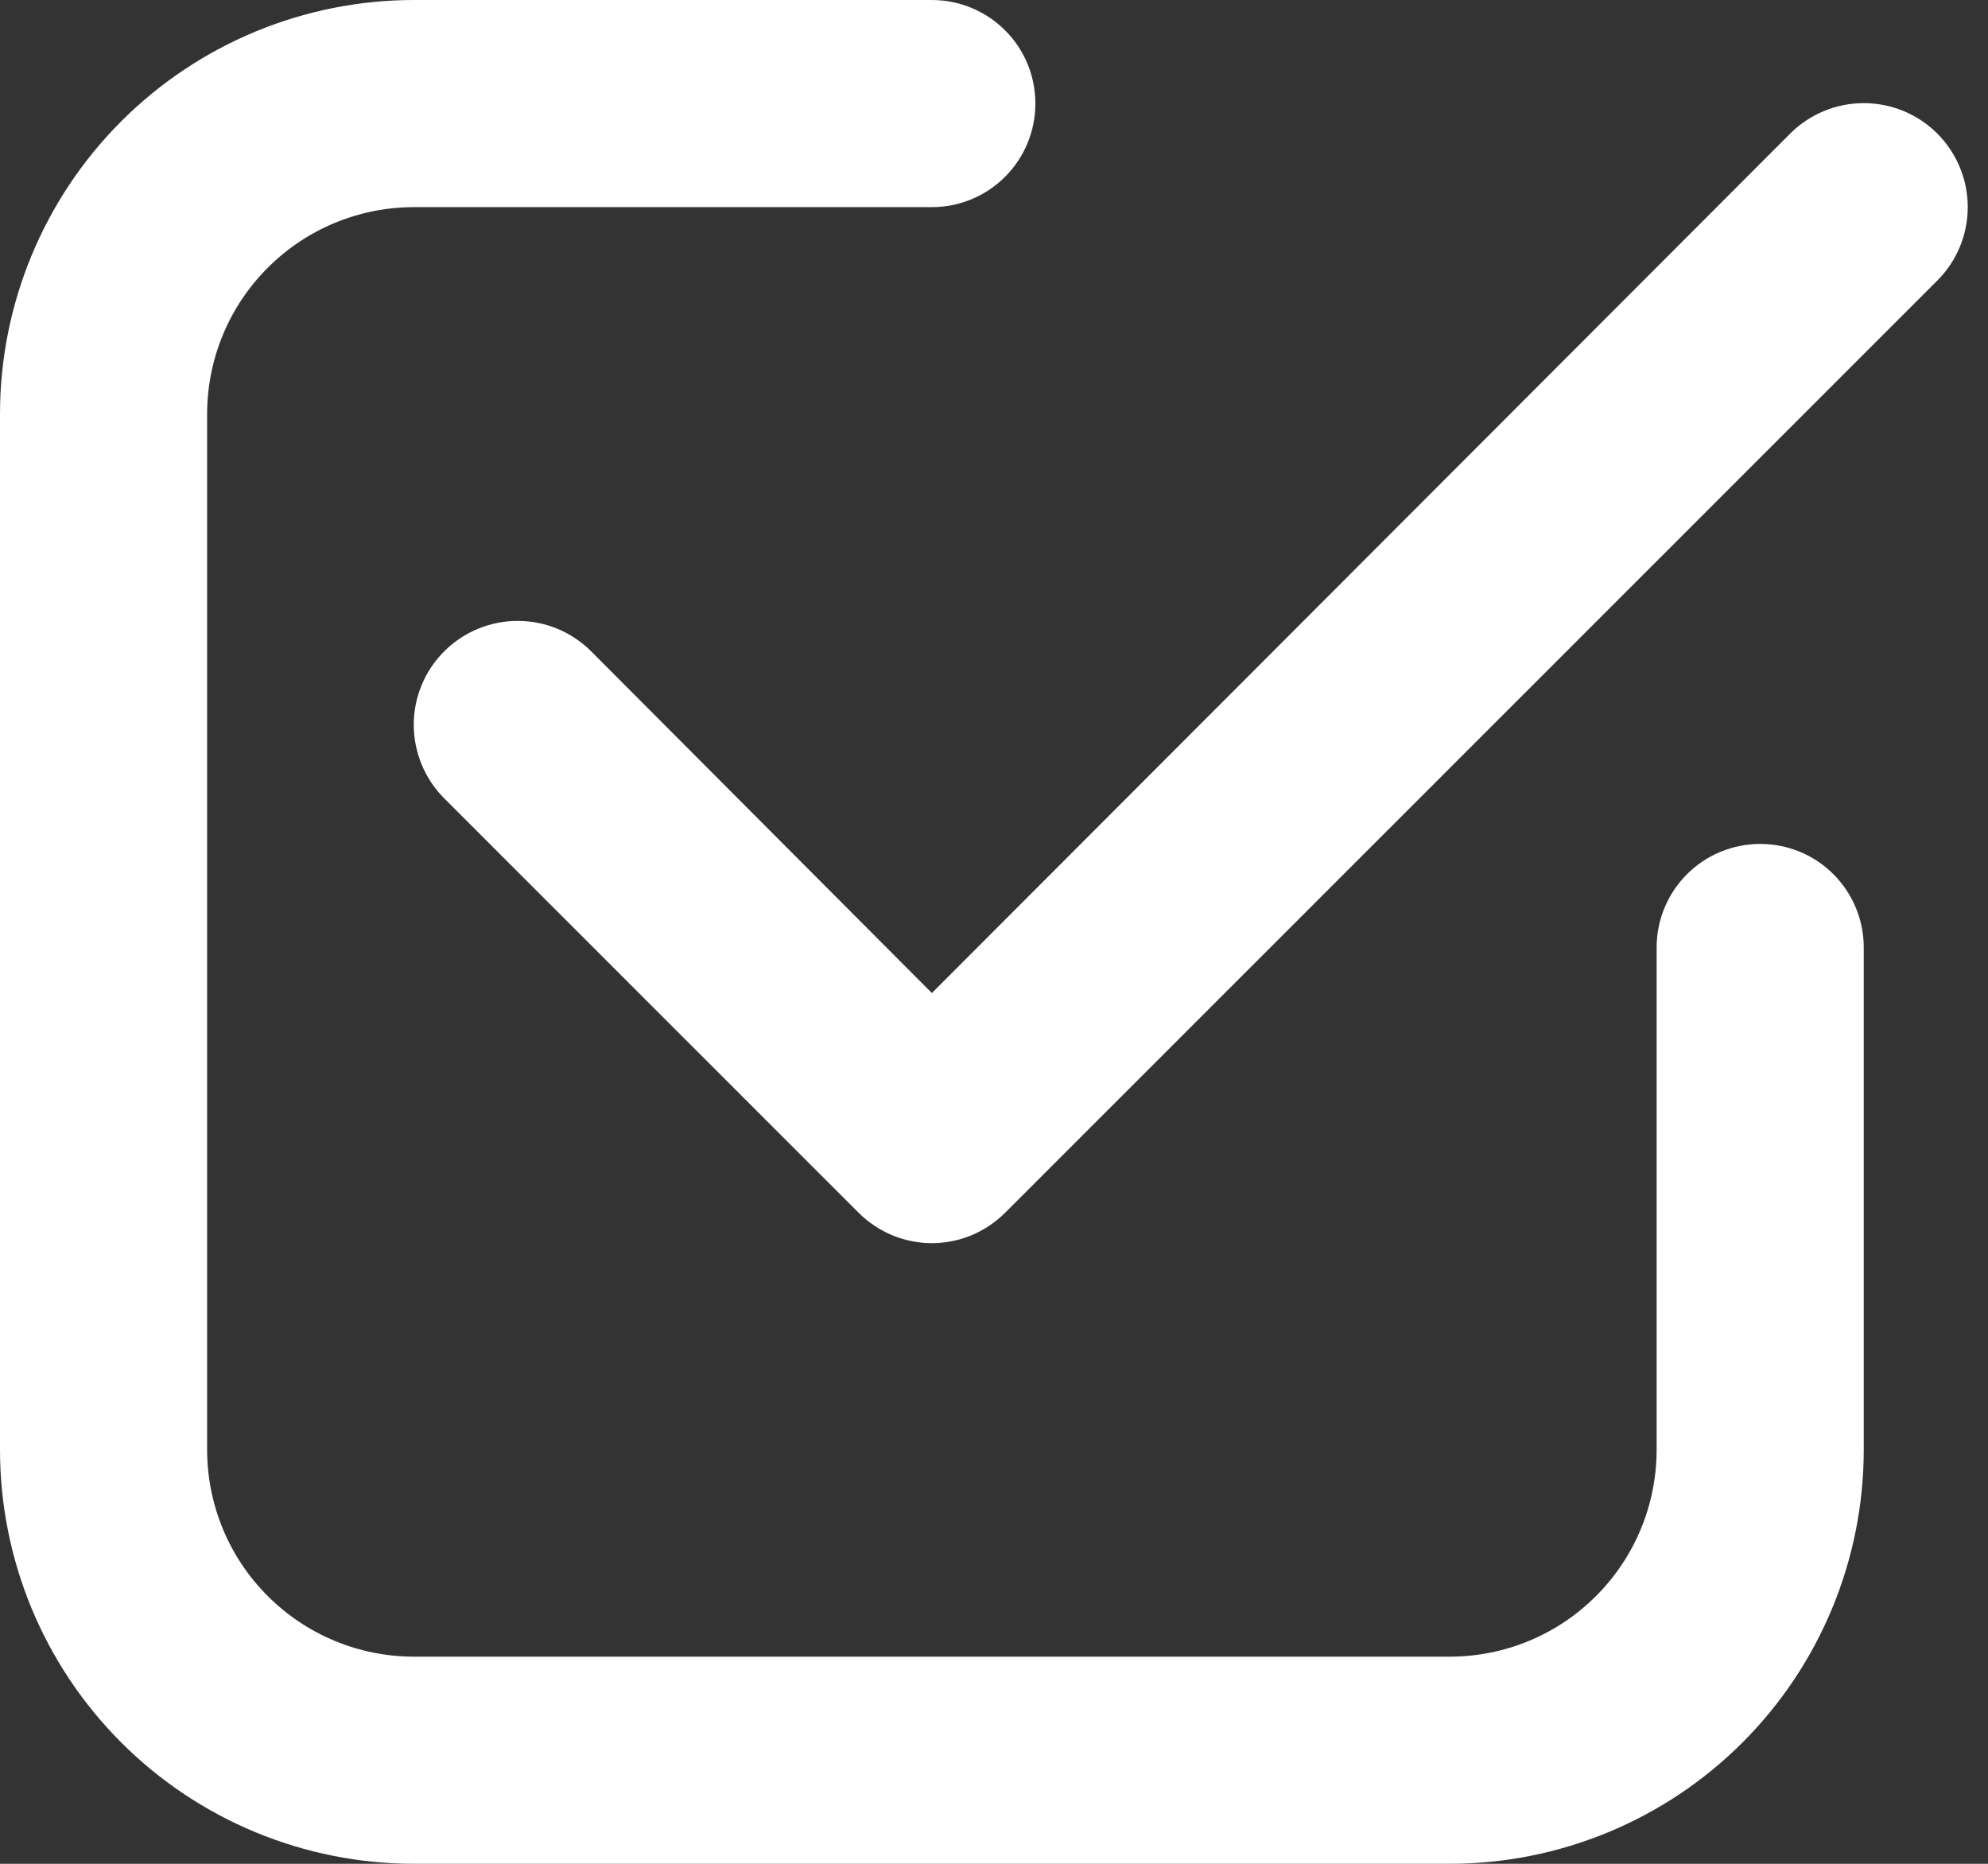
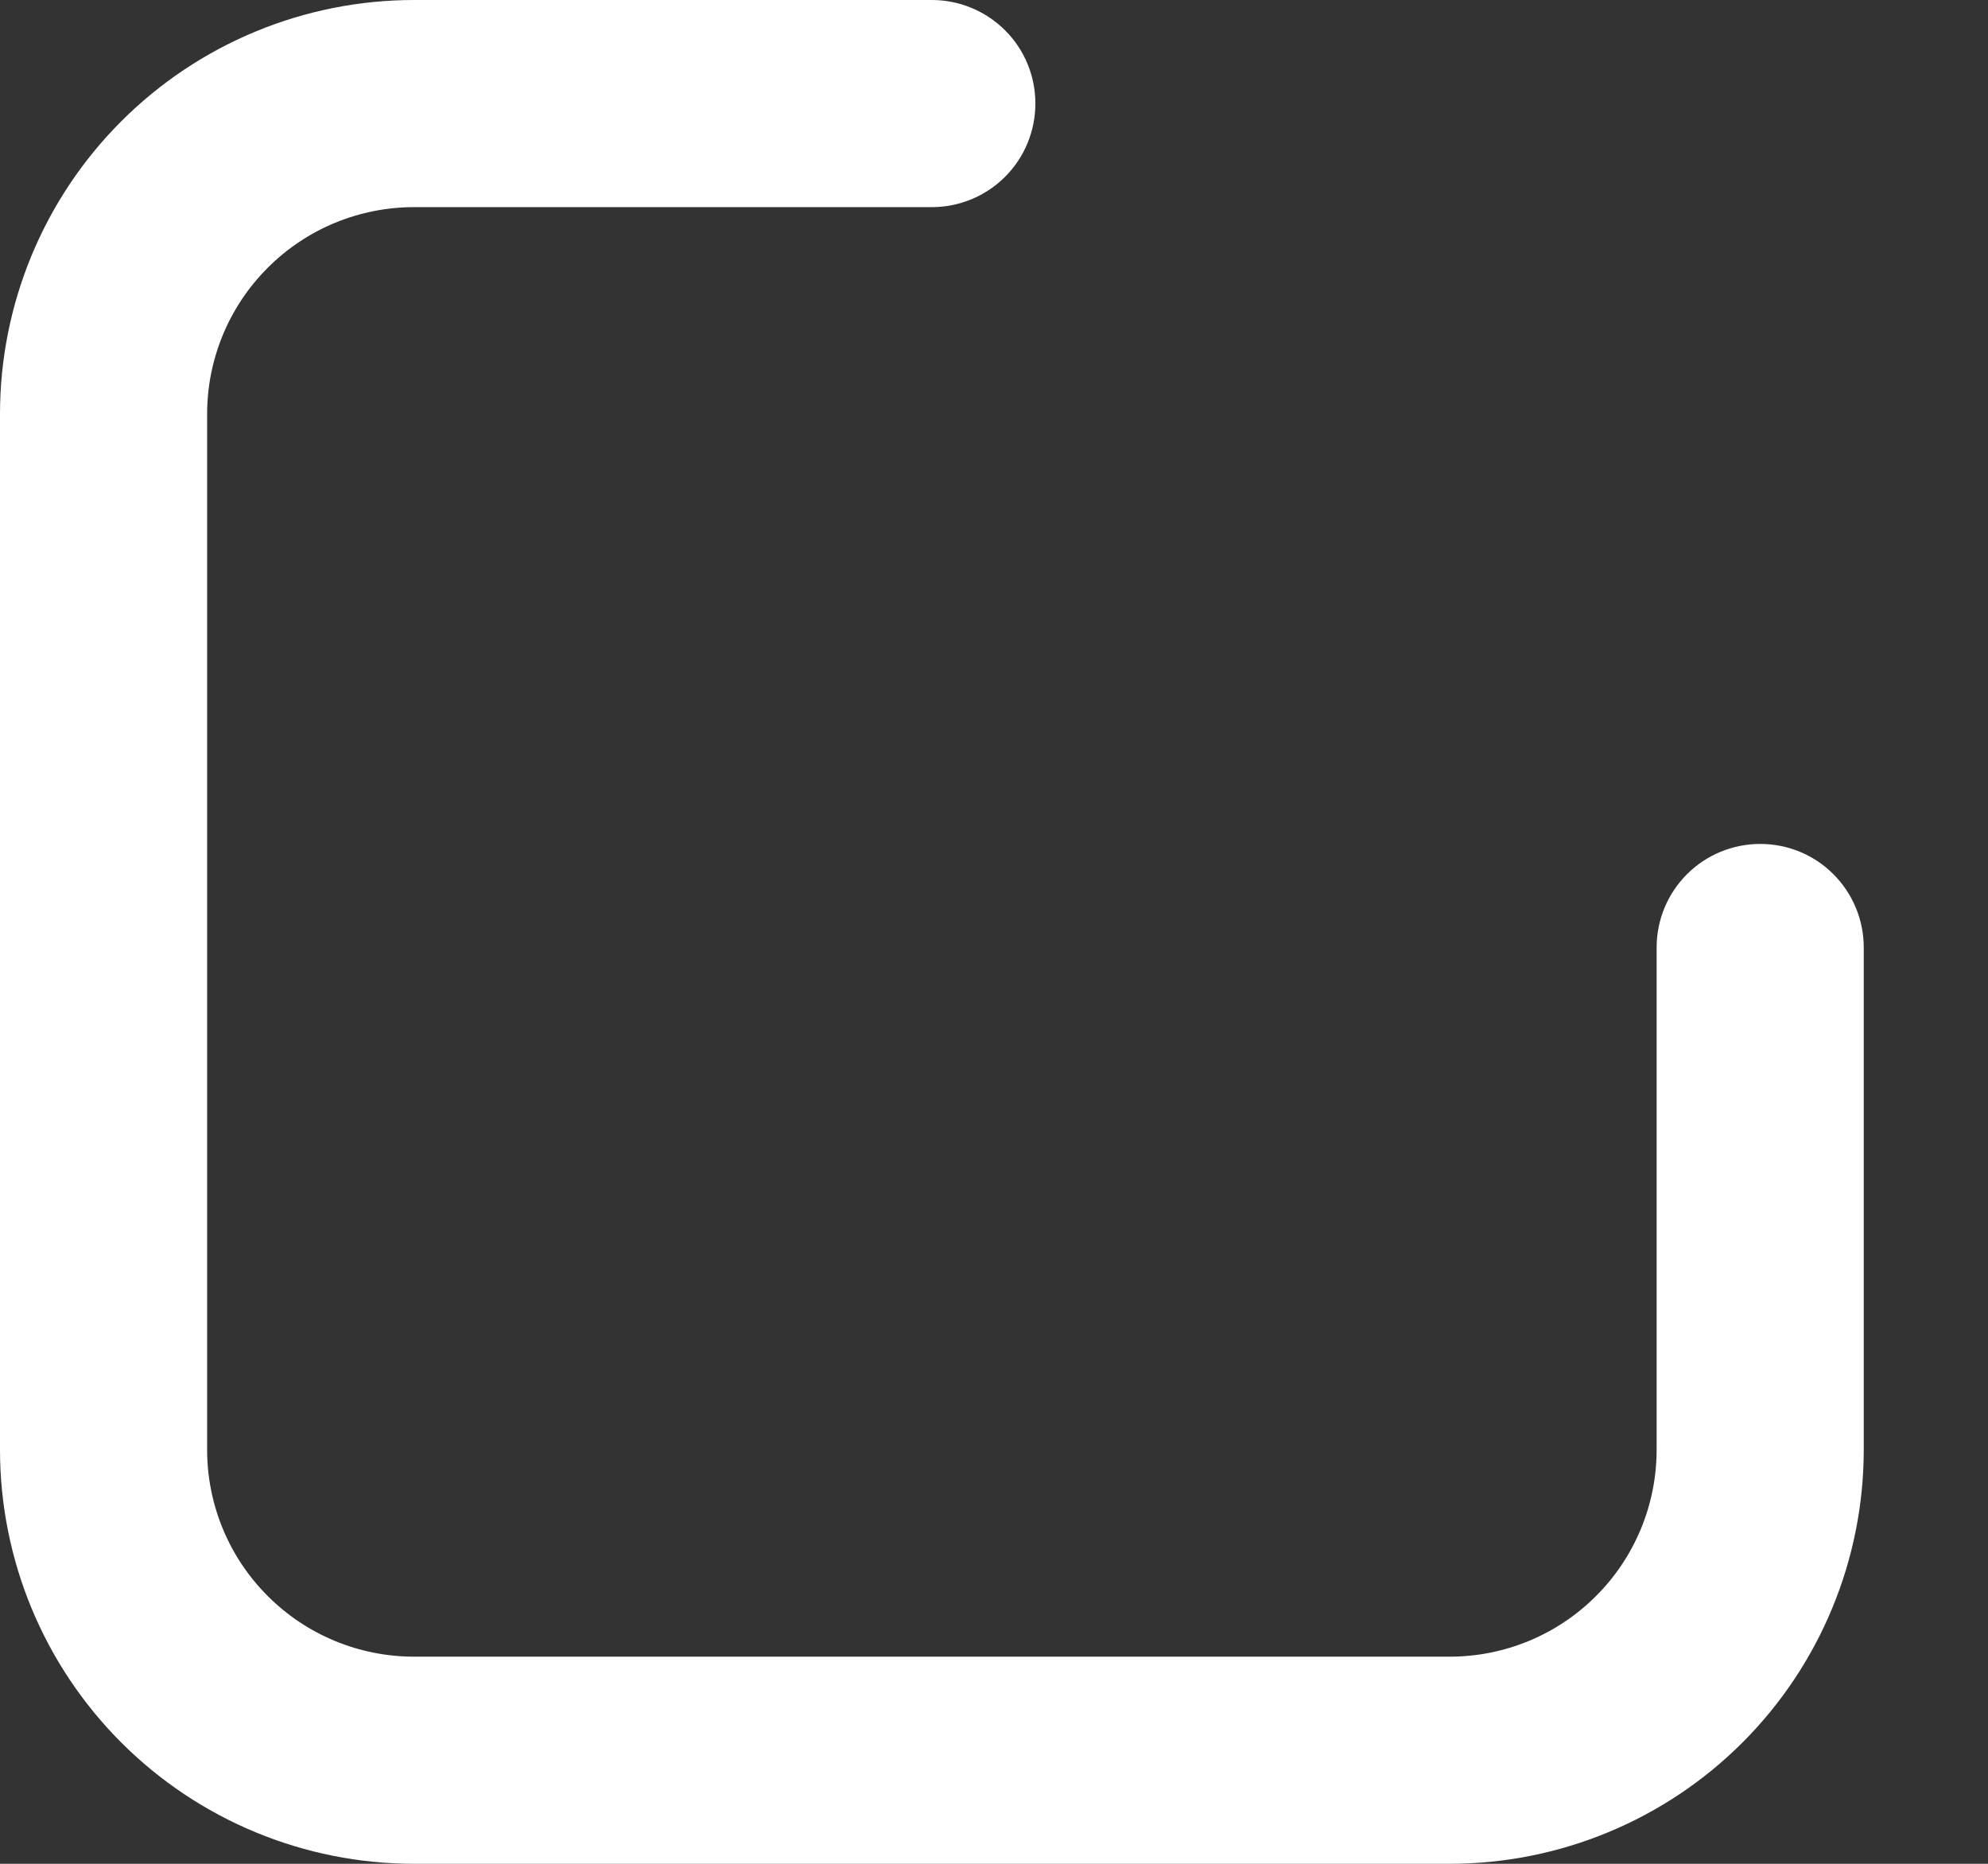
<svg xmlns="http://www.w3.org/2000/svg" width="16" height="15" viewBox="0 0 16 15" fill="none">
  <rect x="0" y="0" width="16" height="15" fill="#333333" stroke="none" />
  <path d="M3.333 15H11.667C12.551 15 13.399 14.649 14.024 14.024C14.649 13.399 15 12.551 15 11.667V7.625C15 7.404 14.912 7.192 14.756 7.036C14.6 6.879 14.388 6.792 14.167 6.792C13.946 6.792 13.734 6.879 13.577 7.036C13.421 7.192 13.333 7.404 13.333 7.625V11.667C13.333 12.109 13.158 12.533 12.845 12.845C12.533 13.158 12.109 13.333 11.667 13.333H3.333C2.891 13.333 2.467 13.158 2.155 12.845C1.842 12.533 1.667 12.109 1.667 11.667V3.333C1.667 2.891 1.842 2.467 2.155 2.155C2.467 1.842 2.891 1.667 3.333 1.667H7.5C7.721 1.667 7.933 1.579 8.089 1.423C8.246 1.266 8.333 1.054 8.333 0.833C8.333 0.612 8.246 0.4 8.089 0.244C7.933 0.088 7.721 0 7.5 0H3.333C2.449 0 1.601 0.351 0.976 0.976C0.351 1.601 0 2.449 0 3.333V11.667C0 12.551 0.351 13.399 0.976 14.024C1.601 14.649 2.449 15 3.333 15Z" fill="white" />
-   <path d="M14.408 1.075L7.5 7.992L4.758 5.242C4.601 5.085 4.389 4.997 4.167 4.997C3.945 4.997 3.732 5.085 3.575 5.242C3.418 5.399 3.33 5.611 3.33 5.833C3.33 5.943 3.352 6.052 3.394 6.154C3.436 6.255 3.497 6.347 3.575 6.425L6.908 9.758C6.986 9.836 7.078 9.898 7.18 9.941C7.281 9.983 7.39 10.005 7.5 10.005C7.61 10.005 7.719 9.983 7.82 9.941C7.922 9.898 8.014 9.836 8.092 9.758L15.592 2.258C15.749 2.101 15.837 1.889 15.837 1.667C15.837 1.445 15.749 1.232 15.592 1.075C15.435 0.918 15.222 0.83 15 0.83C14.778 0.83 14.565 0.918 14.408 1.075Z" fill="white" />
</svg>